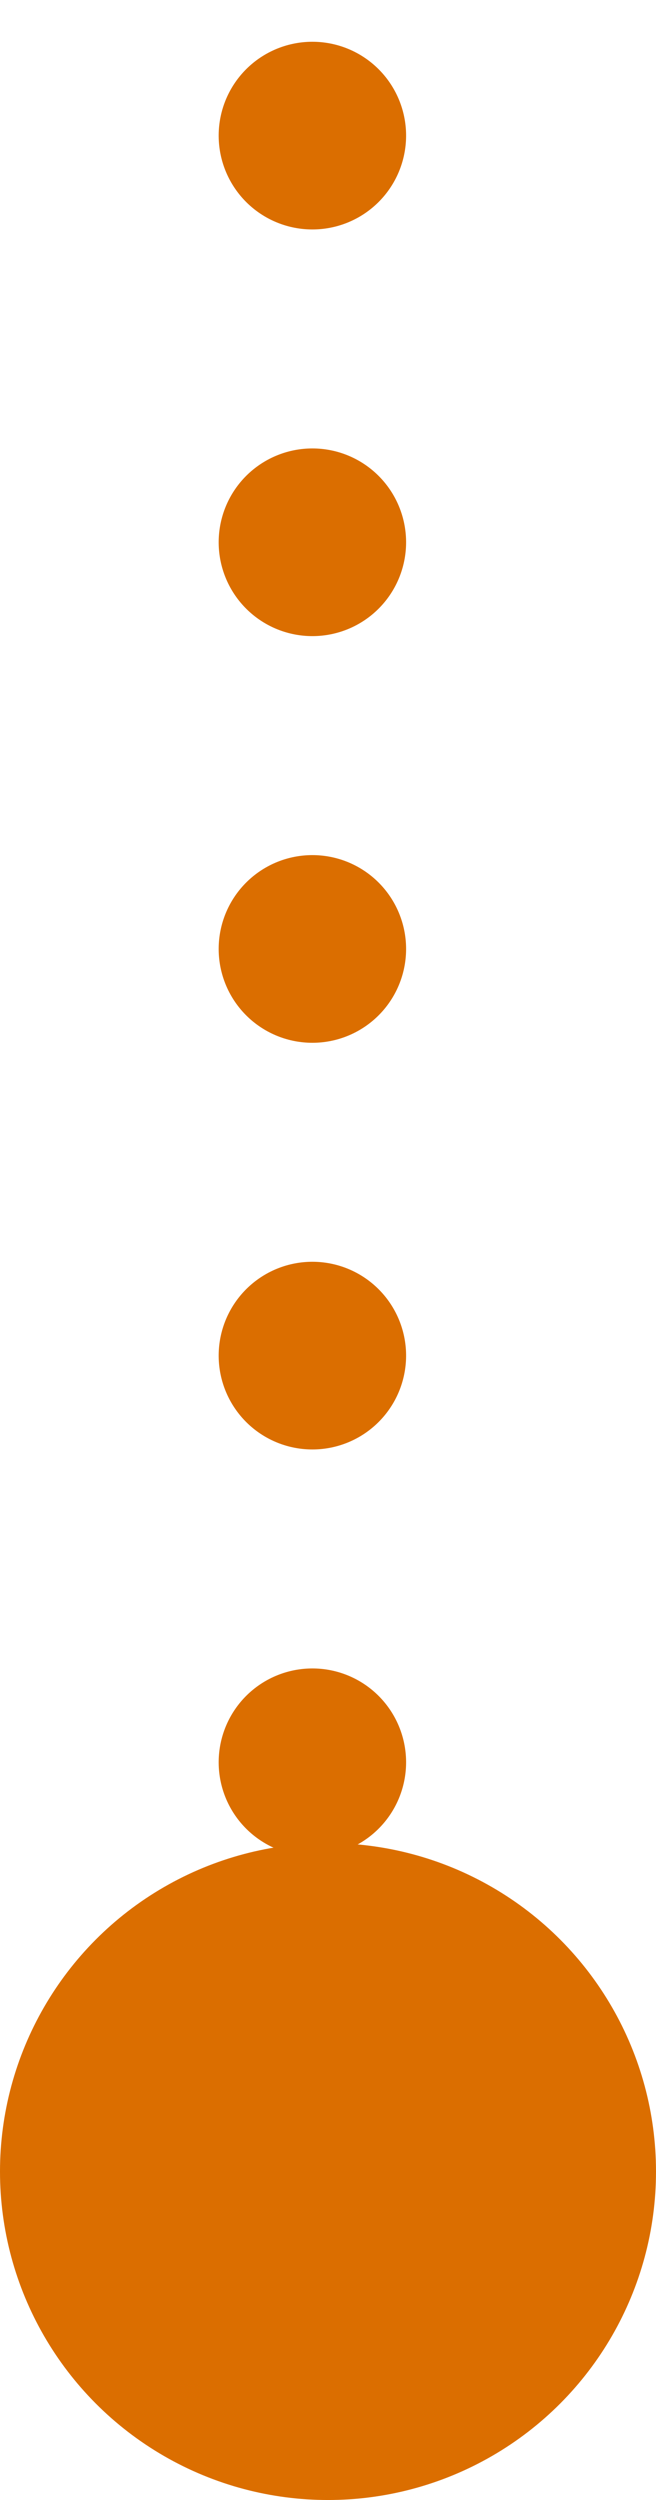
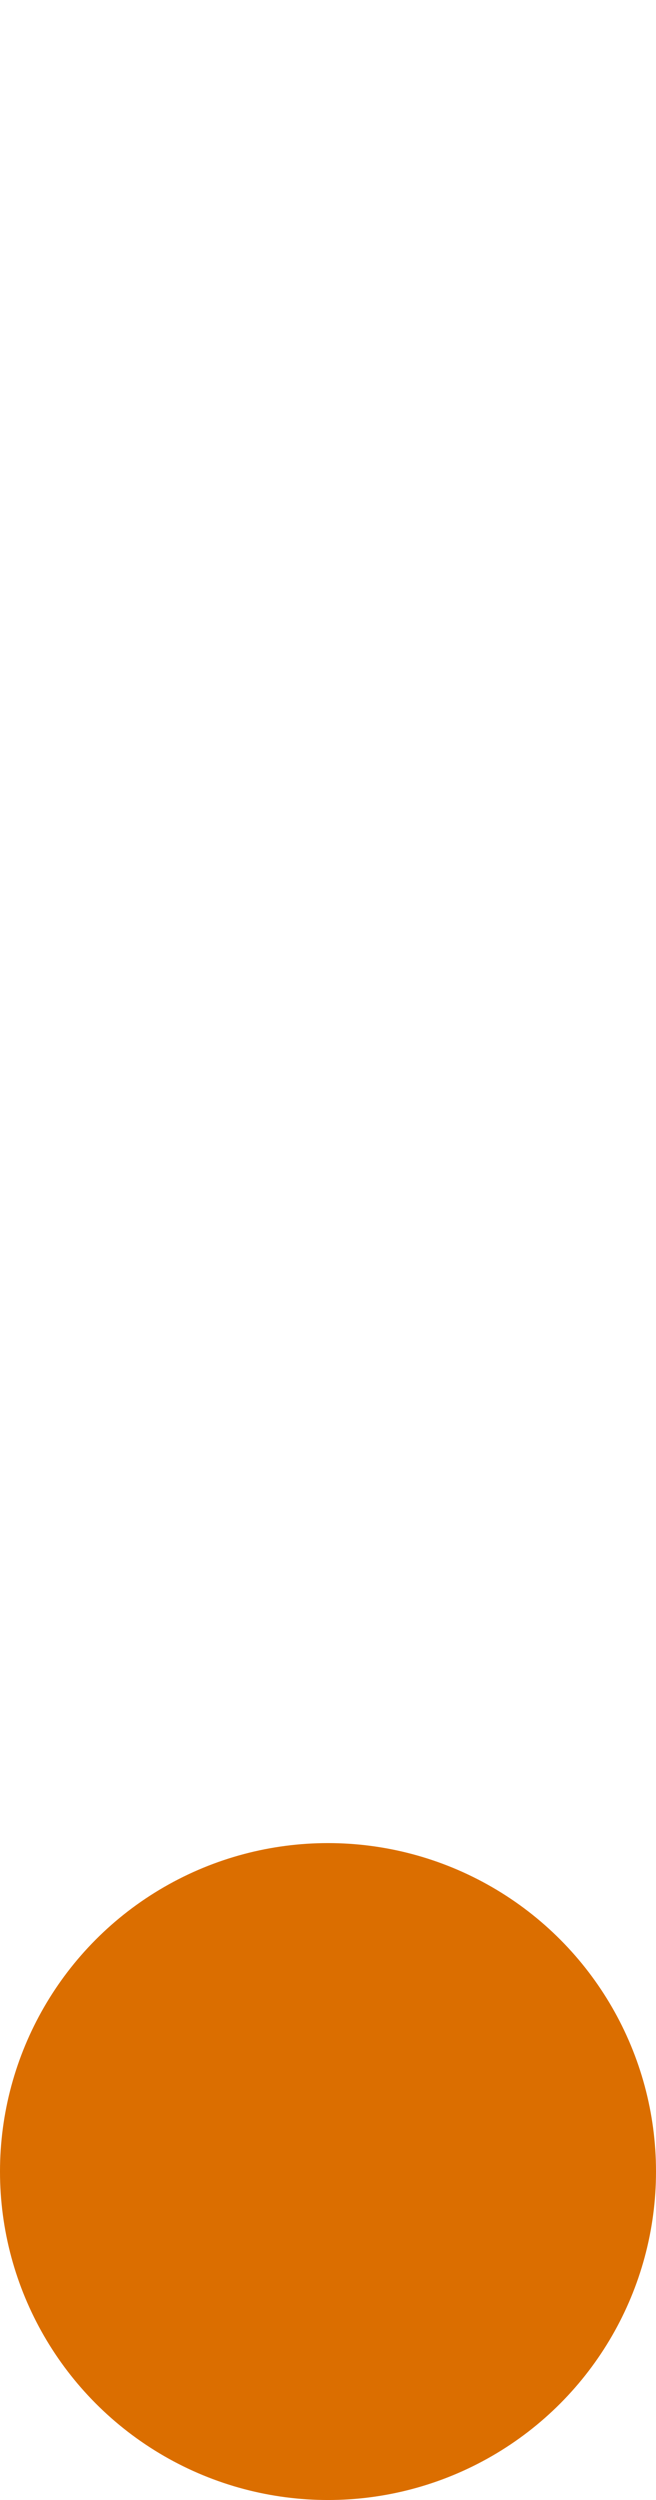
<svg xmlns="http://www.w3.org/2000/svg" width="21" height="79.918" viewBox="0 0 21 79.918">
  <g id="Groupe_327" data-name="Groupe 327" transform="translate(-314 -2549.082)">
-     <path id="Tracé_126" data-name="Tracé 126" d="M78.8,2782.421h66.34" transform="translate(-2458.421 2697.217) rotate(-90)" fill="none" stroke="#db6e00" stroke-linecap="round" stroke-width="6" stroke-dasharray="0 13" />
    <circle id="Ellipse_2" data-name="Ellipse 2" cx="10.5" cy="10.5" r="10.5" transform="translate(314 2608)" fill="#db6e00" />
  </g>
</svg>